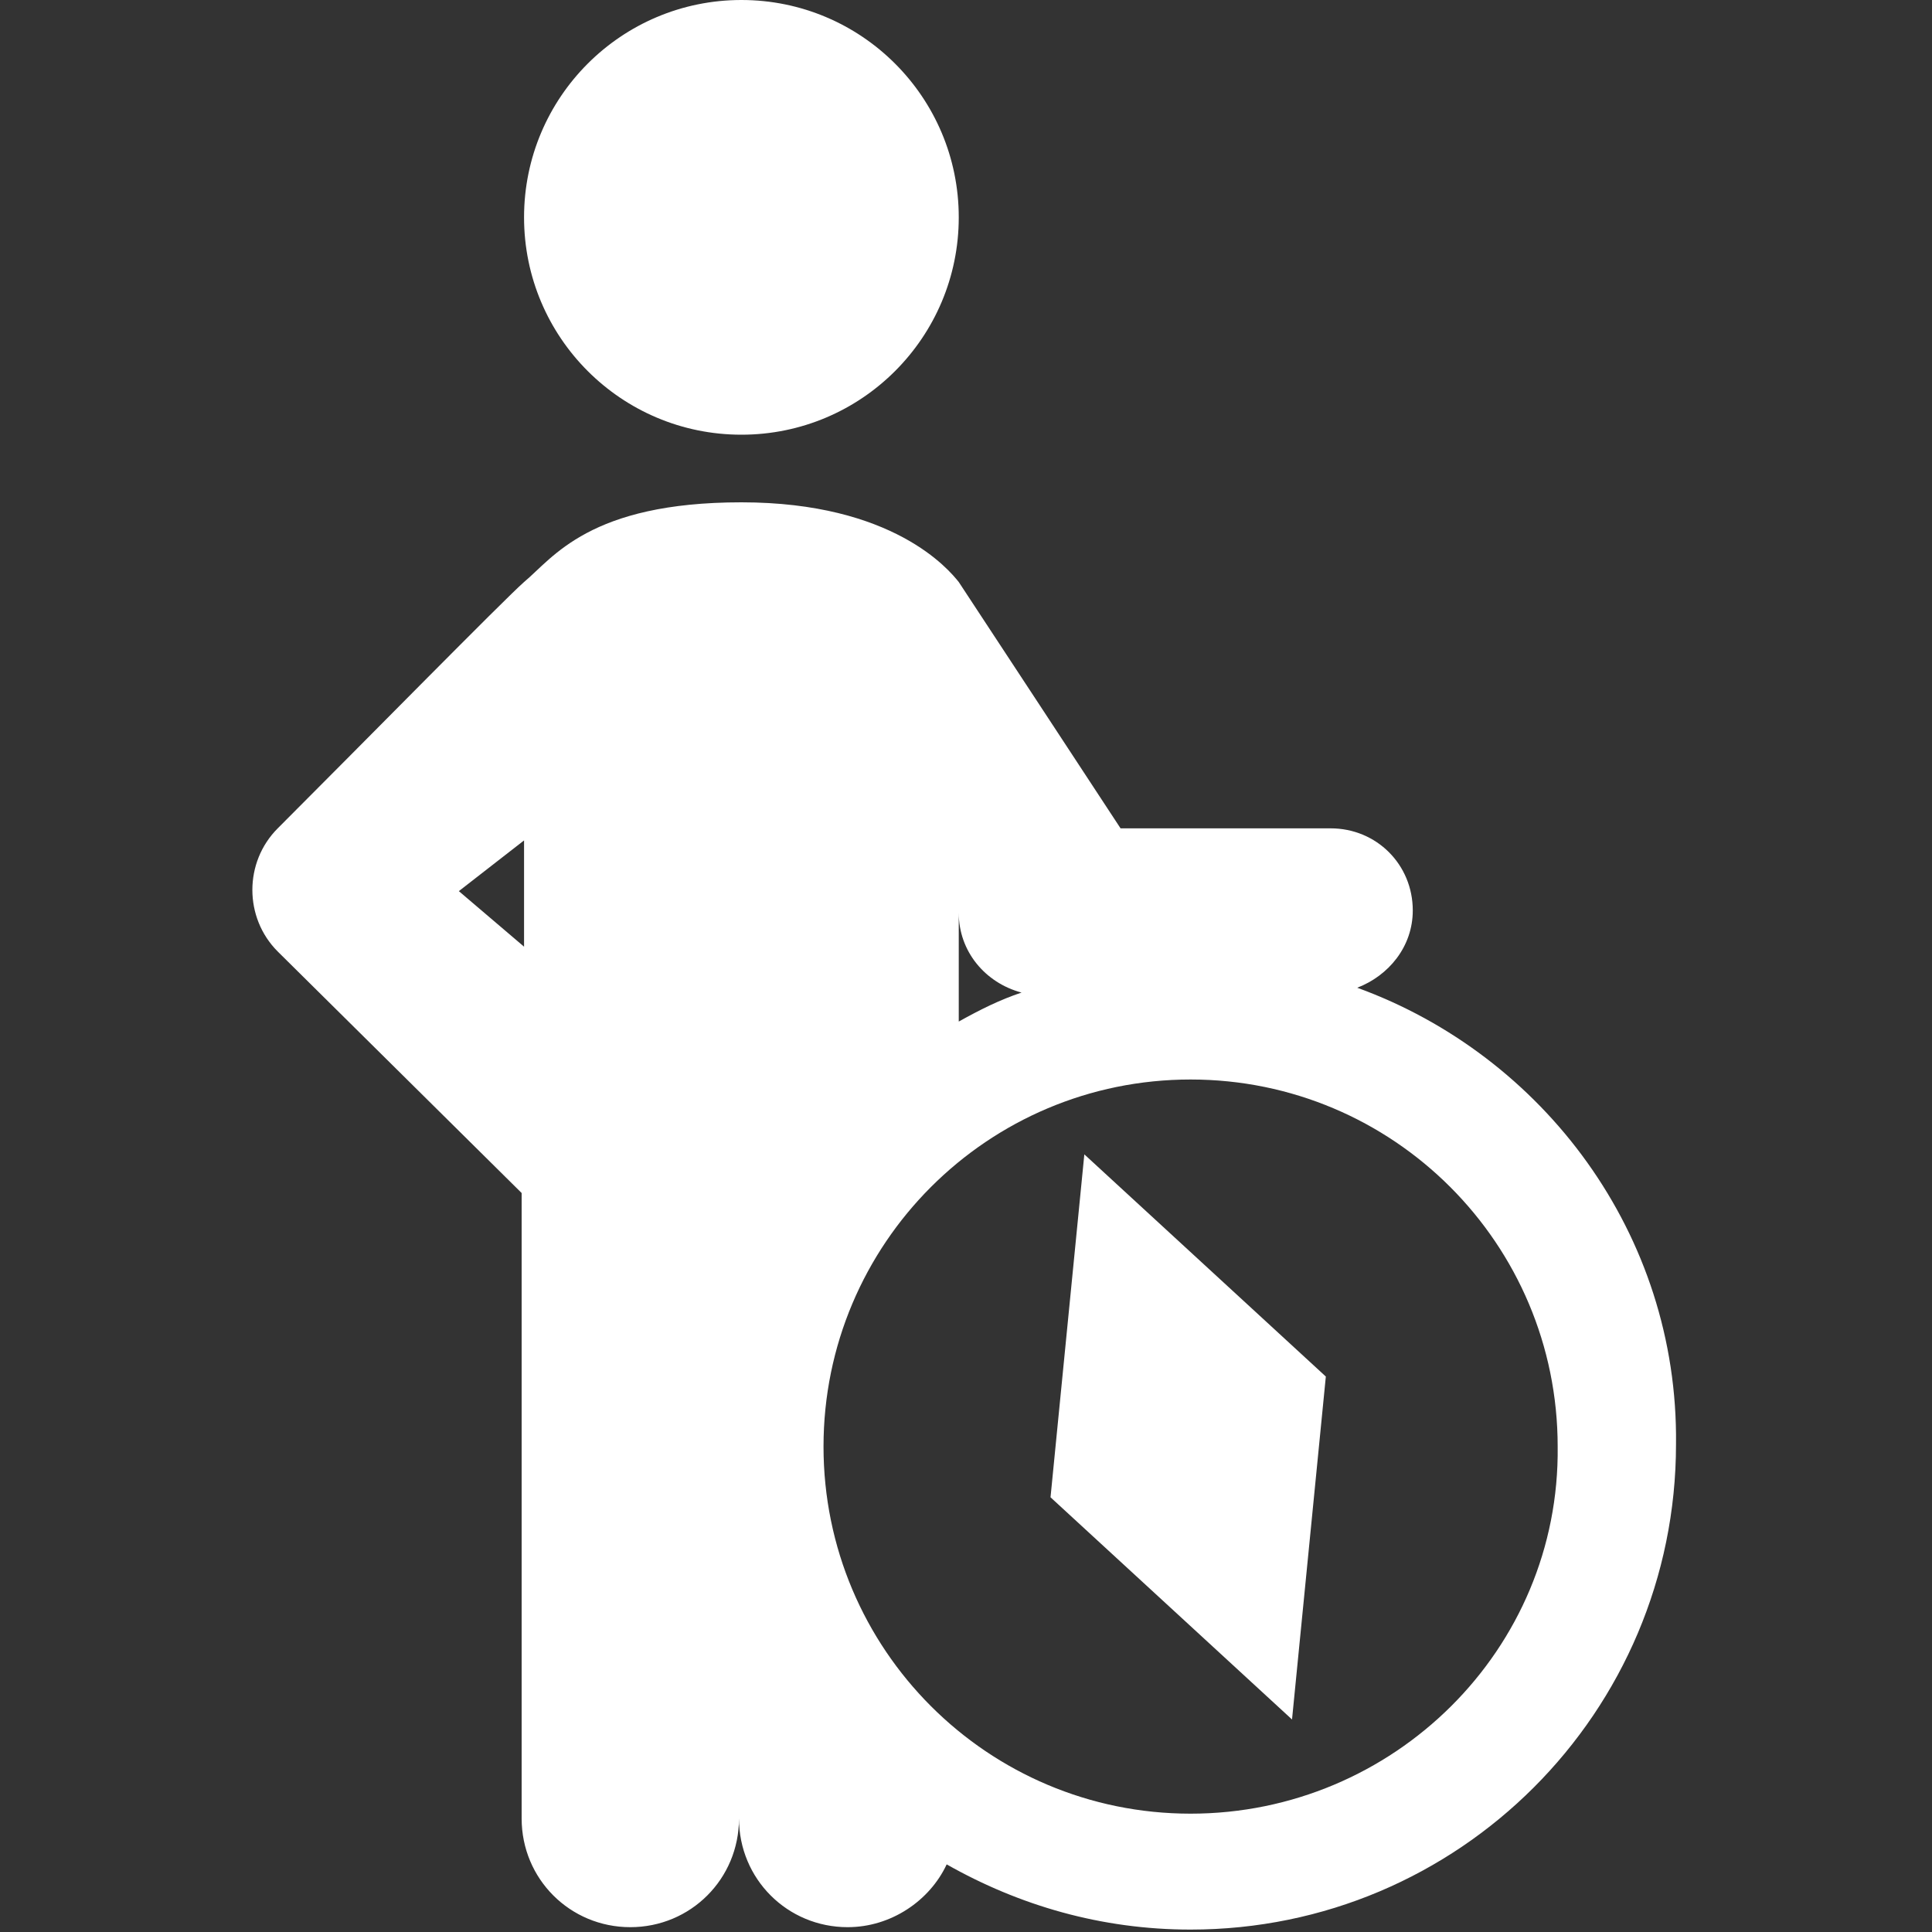
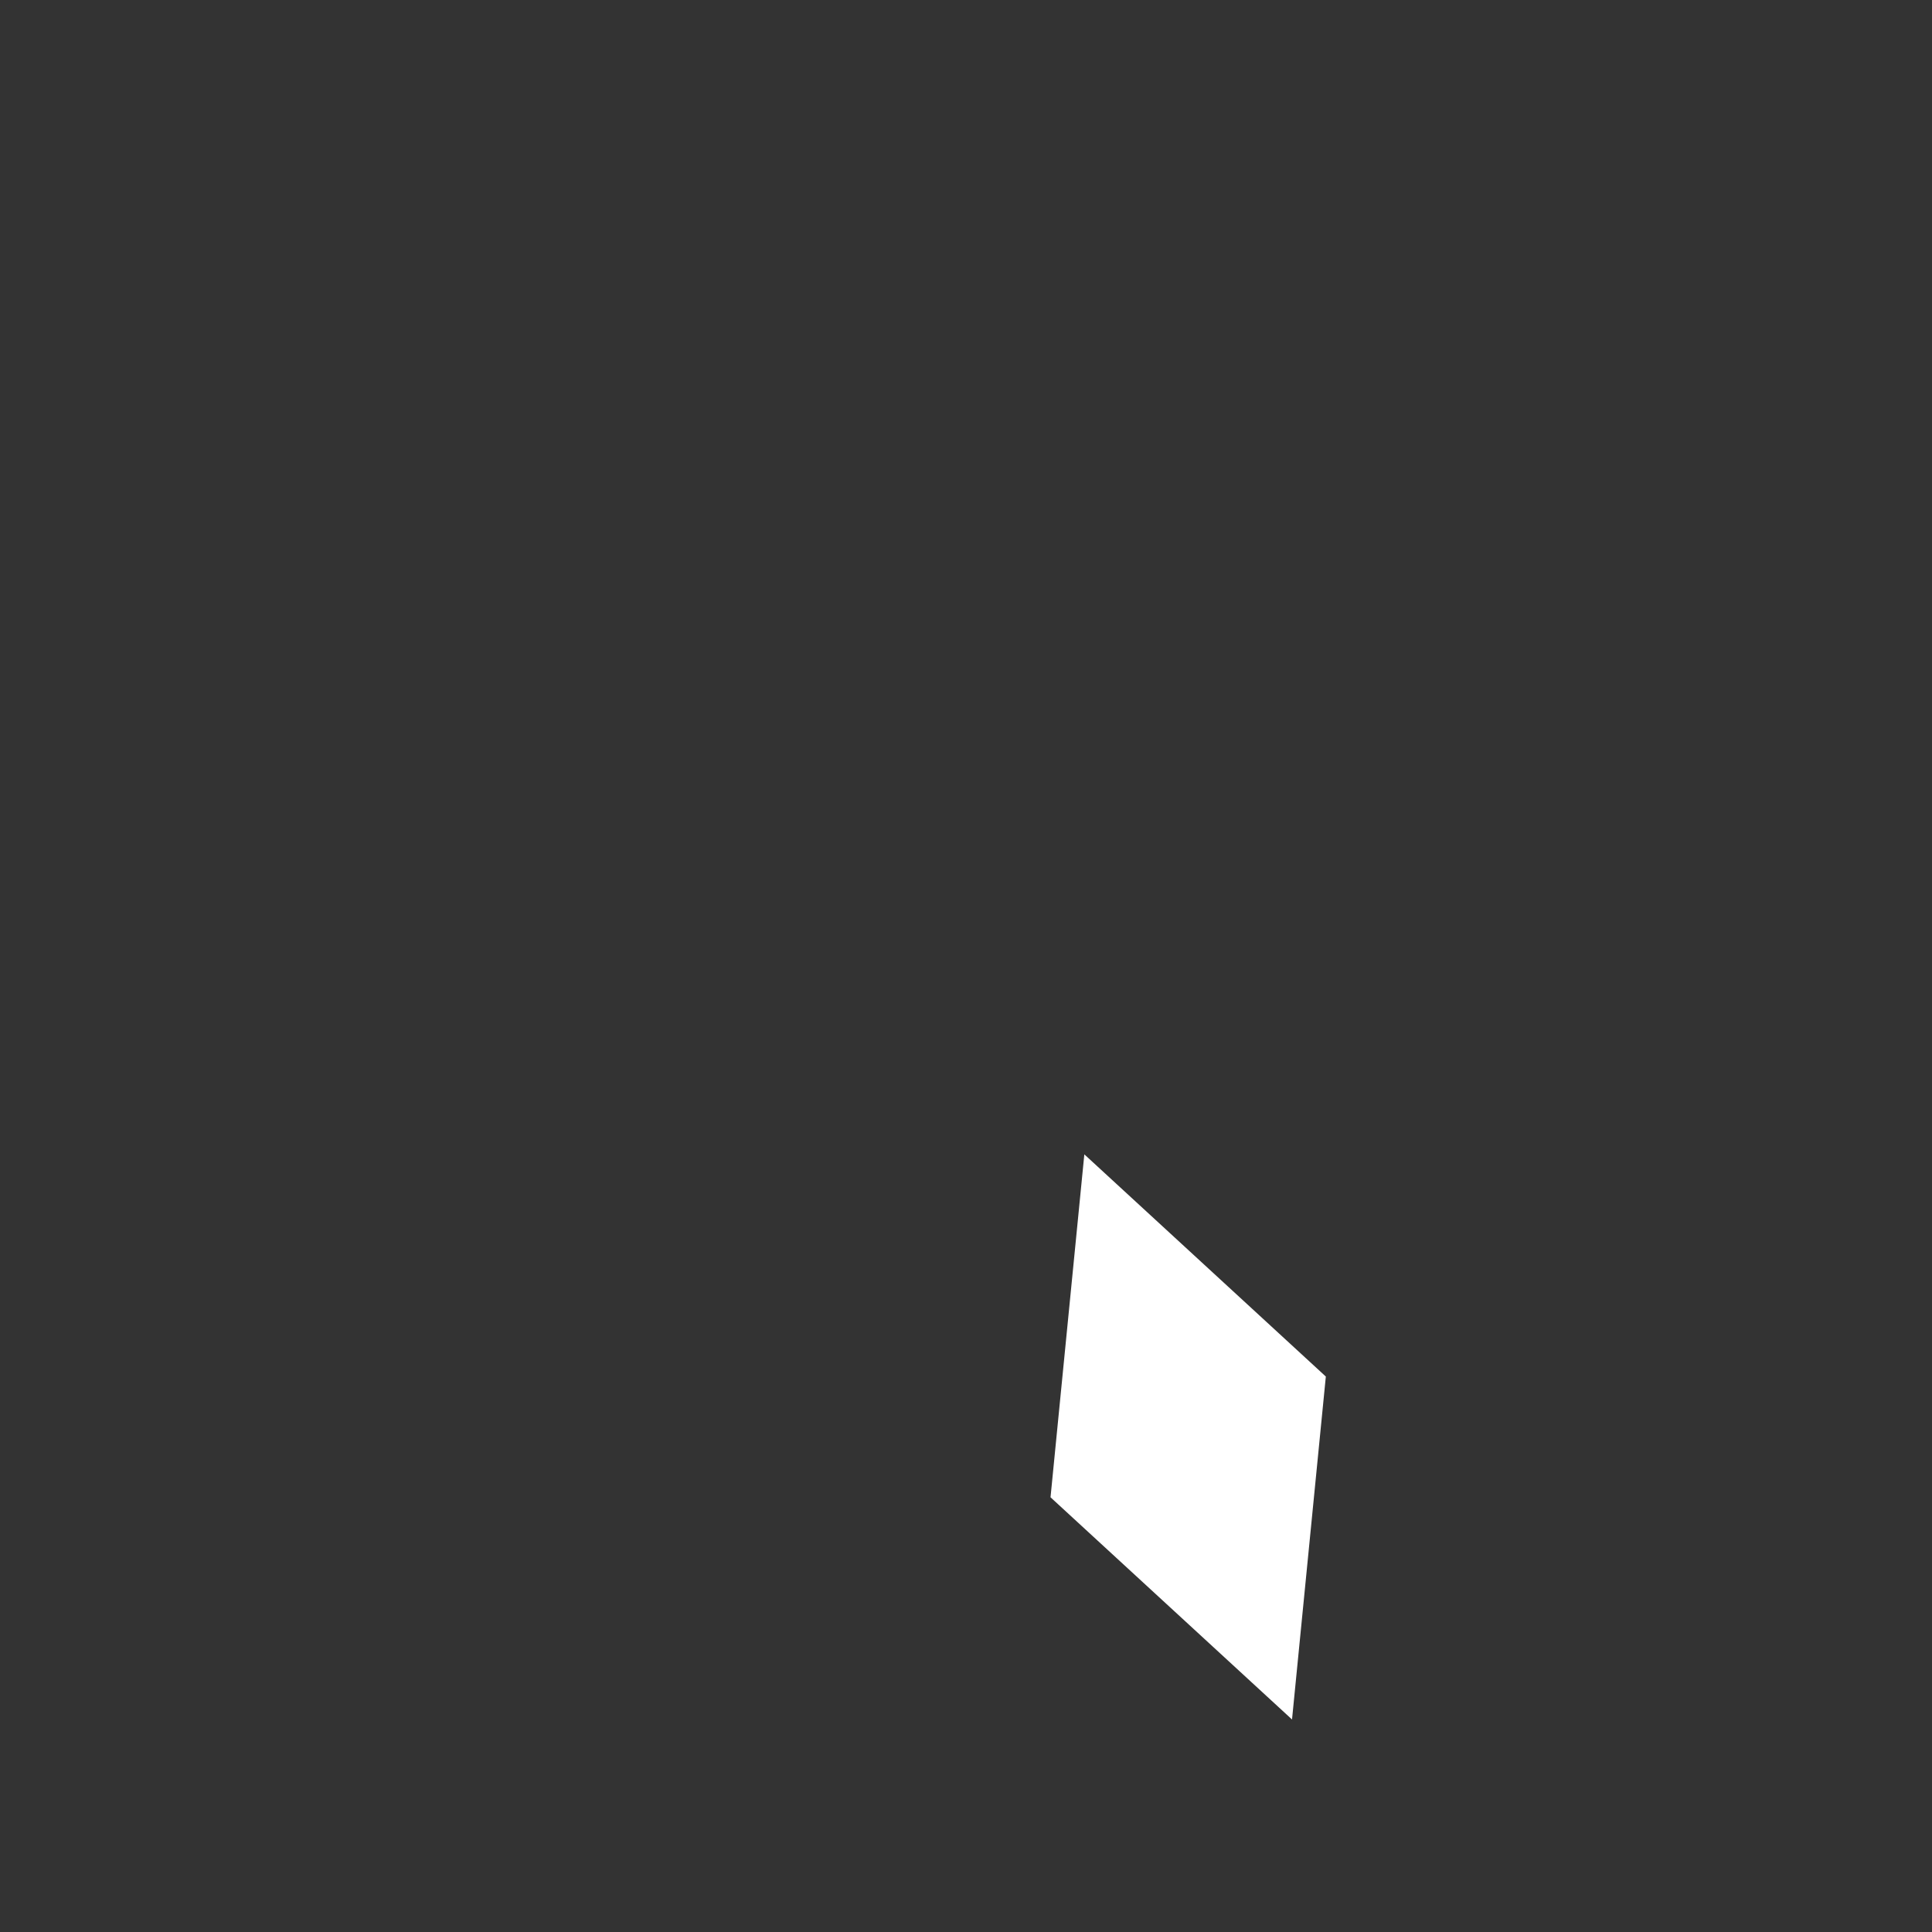
<svg xmlns="http://www.w3.org/2000/svg" version="1.1" id="Layer_1" x="0px" y="0px" width="80" height="80" viewBox="0 0 80 80" enable-background="new 0 0 80 80" xml:space="preserve">
  <rect x="0" y="0" width="80" height="80" fill="#333333" stroke="none" />
  <g>
-     <circle fill="#FFFFFF" cx="30.7" cy="9" r="9" />
    <polygon fill="#FFFFFF" points="43.5,62 53.5,71.2 54.9,57 44.9,47.8  " />
-     <path fill="#FFFFFF" d="M56.2,40.9c1.3-0.5,2.3-1.7,2.3-3.2c0-1.9-1.5-3.4-3.4-3.4h-8.7c0,0-6.3-9.6-6.7-10.2   c-0.4-0.5-2.7-3.3-9-3.3s-7.8,2.3-9,3.3c-0.8,0.7-6.7,6.7-10.2,10.2c-1.4,1.4-1.4,3.7,0,5.1l10.1,10v25.9c0,2.5,2,4.5,4.5,4.5   c2.5,0,4.5-2,4.5-4.5c0,2.5,2,4.5,4.5,4.5c1.8,0,3.4-1.1,4.1-2.6c3,1.7,6.4,2.7,10.1,2.7c11.1,0,20.1-9,20.1-20.1   C69.5,51.1,63.9,43.7,56.2,40.9z M21.7,39.2L19,36.9l2.7-2.1V39.2z M39.7,37.8c0,1.6,1.1,2.9,2.6,3.3c-0.9,0.3-1.7,0.7-2.6,1.2   V37.8z M49.3,75.1c-8.4,0-15.2-6.8-15.2-15.2c0-8.4,6.8-15.2,15.2-15.2c8.4,0,15.2,6.8,15.2,15.2C64.6,68.3,57.7,75.1,49.3,75.1z" />
  </g>
</svg>